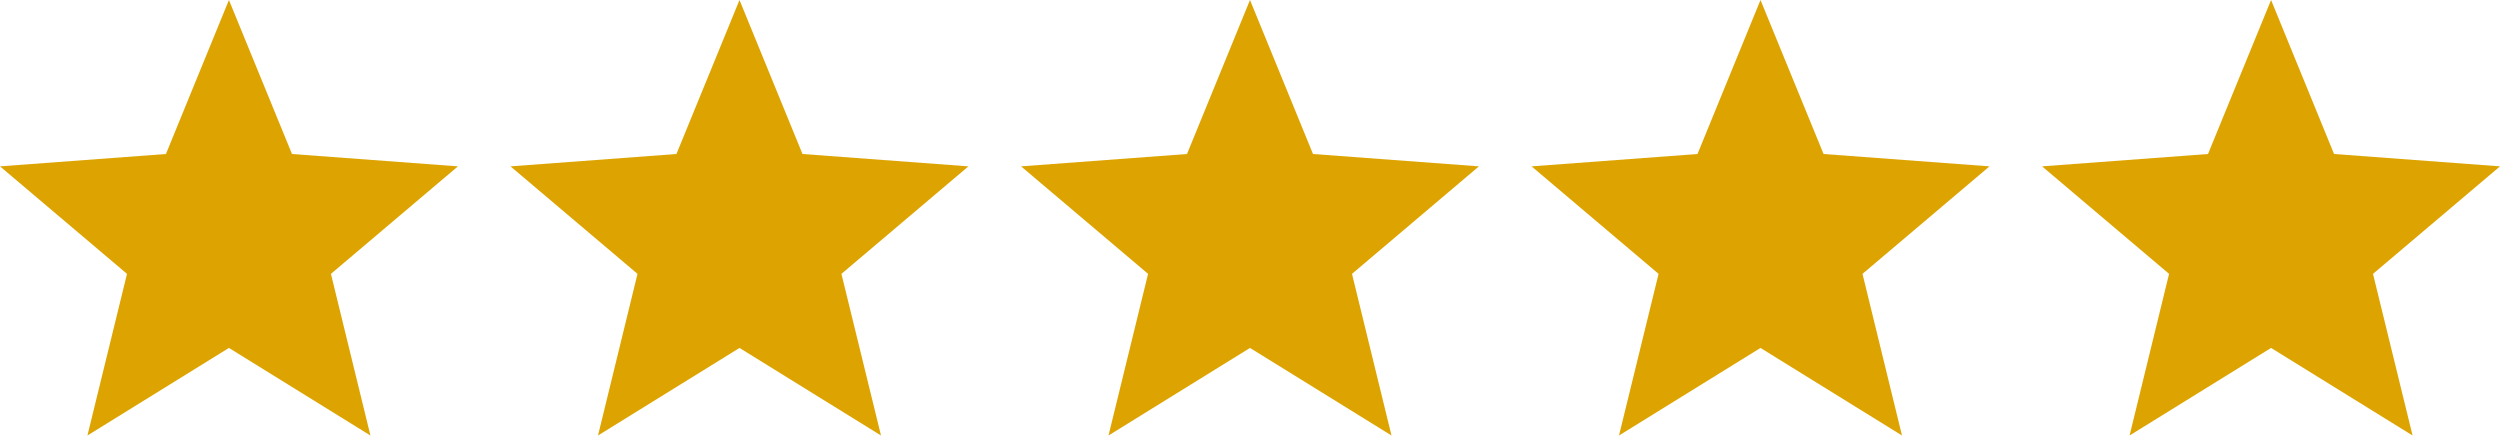
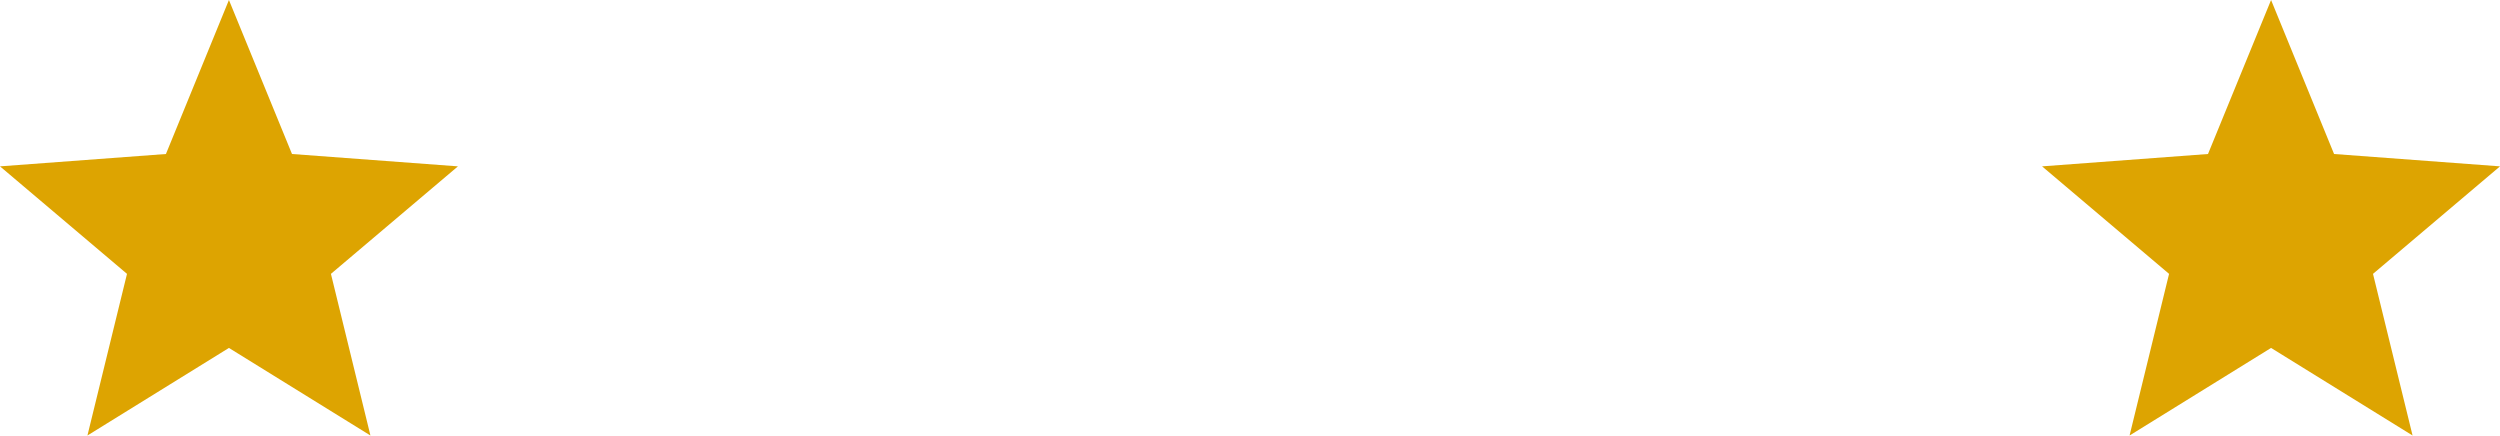
<svg xmlns="http://www.w3.org/2000/svg" id="Camada_2" data-name="Camada 2" viewBox="0 0 350 60.97">
  <defs>
    <style>
      .cls-1 {
        fill: #dda401;
        fill-rule: evenodd;
      }
    </style>
  </defs>
  <g id="Camada_1-2" data-name="Camada 1">
    <g>
      <polygon class="cls-1" points="32.05 0 40.88 21.56 64.11 23.29 46.33 38.34 51.86 60.97 32.05 48.71 12.24 60.97 17.78 38.34 0 23.29 23.23 21.56 32.05 0" />
-       <polygon class="cls-1" points="103.53 0 112.35 21.56 135.58 23.29 117.8 38.34 123.34 60.97 103.53 48.71 83.72 60.97 89.25 38.34 71.47 23.29 94.7 21.56 103.53 0" />
-       <polygon class="cls-1" points="175 0 183.82 21.56 207.05 23.29 189.28 38.34 194.81 60.97 175 48.71 155.19 60.97 160.73 38.34 142.95 23.29 166.18 21.56 175 0" />
-       <polygon class="cls-1" points="246.47 0 255.3 21.56 278.53 23.29 260.75 38.34 266.28 60.97 246.47 48.71 226.66 60.97 232.2 38.34 214.42 23.29 237.65 21.56 246.47 0" />
      <polygon class="cls-1" points="317.95 0 326.77 21.56 350 23.29 332.22 38.34 337.76 60.97 317.95 48.71 298.14 60.97 303.67 38.34 285.89 23.29 309.12 21.56 317.95 0" />
    </g>
  </g>
</svg>